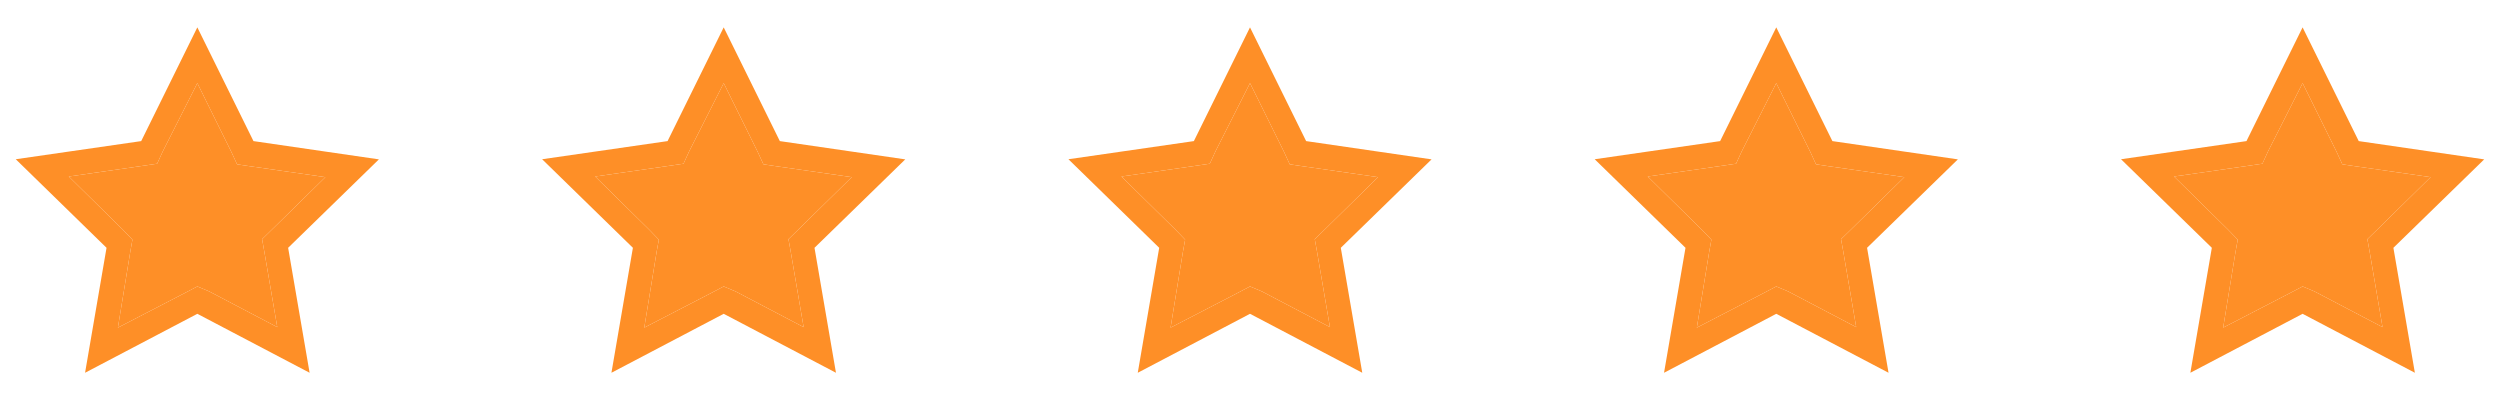
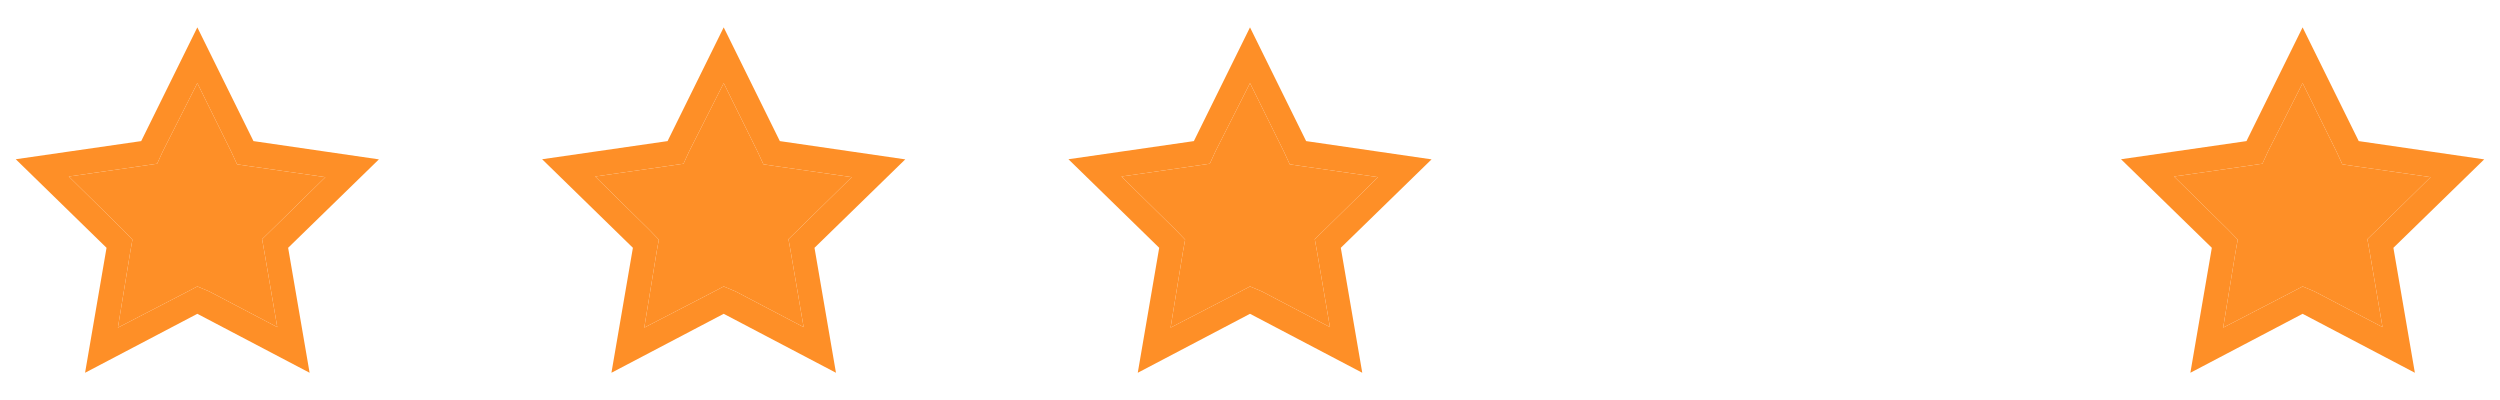
<svg xmlns="http://www.w3.org/2000/svg" width="75" height="12" viewBox="0 0 75 12" fill="none">
  <g clip-path="url(#clip0_2365_2299)">
    <path d="M5.92 2.494L6.941 4.559L7.112 4.929L7.482 4.985L9.761 5.314L8.14 6.905L7.863 7.175L7.929 7.545L8.318 9.814L6.279 8.744L5.92 8.593L5.576 8.774L3.537 9.829L3.907 7.56L3.973 7.19L3.7 6.905L2.064 5.295L4.344 4.966L4.714 4.911L4.884 4.54L5.92 2.494ZM5.92 0.821L4.236 4.233L0.473 4.777L3.196 7.434L2.552 11.183L5.92 9.414L9.288 11.183L8.644 7.434L11.367 4.781L7.604 4.233L5.92 0.821Z" fill="#FE8F27" />
    <path d="M5.92 2.494L6.941 4.559L7.112 4.929L7.482 4.985L9.761 5.314L8.14 6.905L7.863 7.175L7.929 7.545L8.318 9.814L6.279 8.744L5.92 8.593L5.576 8.774L3.537 9.829L3.907 7.56L3.973 7.19L3.7 6.905L2.064 5.295L4.344 4.966L4.714 4.911L4.884 4.54L5.92 2.494Z" fill="#FE8F27" />
  </g>
  <g clip-path="url(#clip1_2365_2299)">
    <path d="M21.711 2.494L22.732 4.559L22.903 4.929L23.273 4.985L25.552 5.314L23.931 6.905L23.654 7.175L23.721 7.545L24.109 9.814L22.07 8.744L21.711 8.593L21.367 8.774L19.328 9.829L19.698 7.56L19.765 7.19L19.491 6.905L17.855 5.295L20.135 4.966L20.505 4.911L20.675 4.54L21.711 2.494ZM21.711 0.821L20.027 4.233L16.264 4.777L18.987 7.434L18.343 11.183L21.711 9.414L25.079 11.183L24.435 7.434L27.158 4.781L23.395 4.233L21.711 0.821Z" fill="#FE8F27" />
    <path d="M21.711 2.494L22.732 4.559L22.903 4.929L23.273 4.985L25.552 5.314L23.931 6.905L23.654 7.175L23.721 7.545L24.109 9.814L22.07 8.744L21.711 8.593L21.367 8.774L19.328 9.829L19.698 7.56L19.765 7.19L19.491 6.905L17.855 5.295L20.135 4.966L20.505 4.911L20.675 4.54L21.711 2.494Z" fill="#FE8F27" />
  </g>
  <g clip-path="url(#clip2_2365_2299)">
    <path d="M37.5 2.494L38.522 4.559L38.692 4.929L39.062 4.985L41.341 5.314L39.721 6.905L39.443 7.175L39.51 7.545L39.898 9.814L37.859 8.744L37.5 8.593L37.156 8.774L35.117 9.829L35.487 7.56L35.554 7.19L35.28 6.905L33.644 5.295L35.924 4.966L36.294 4.911L36.464 4.54L37.5 2.494ZM37.5 0.821L35.816 4.233L32.053 4.777L34.776 7.434L34.133 11.183L37.5 9.414L40.868 11.183L40.224 7.434L42.947 4.781L39.184 4.233L37.5 0.821Z" fill="#FE8F27" />
    <path d="M37.5 2.494L38.522 4.559L38.692 4.929L39.062 4.985L41.341 5.314L39.721 6.905L39.443 7.175L39.51 7.545L39.898 9.814L37.859 8.744L37.5 8.593L37.156 8.774L35.117 9.829L35.487 7.56L35.554 7.19L35.28 6.905L33.644 5.295L35.924 4.966L36.294 4.911L36.464 4.54L37.5 2.494Z" fill="#FE8F27" />
  </g>
  <g clip-path="url(#clip3_2365_2299)">
    <path d="M53.288 2.494L54.31 4.559L54.48 4.929L54.85 4.985L57.13 5.314L55.509 6.905L55.231 7.175L55.298 7.545L55.686 9.814L53.647 8.744L53.288 8.593L52.944 8.774L50.905 9.829L51.275 7.56L51.342 7.19L51.068 6.905L49.432 5.295L51.712 4.966L52.082 4.911L52.252 4.54L53.288 2.494ZM53.288 0.821L51.604 4.233L47.841 4.777L50.565 7.434L49.921 11.183L53.288 9.414L56.656 11.183L56.012 7.434L58.736 4.781L54.972 4.233L53.288 0.821Z" fill="#FE8F27" />
    <path d="M53.288 2.494L54.31 4.559L54.48 4.929L54.85 4.985L57.13 5.314L55.509 6.905L55.231 7.175L55.298 7.545L55.686 9.814L53.647 8.744L53.288 8.593L52.944 8.774L50.905 9.829L51.275 7.56L51.342 7.19L51.068 6.905L49.432 5.295L51.712 4.966L52.082 4.911L52.252 4.54L53.288 2.494Z" fill="#FE8F27" />
  </g>
  <g clip-path="url(#clip4_2365_2299)">
    <path d="M69.078 2.494L70.1 4.559L70.27 4.929L70.64 4.985L72.919 5.314L71.299 6.905L71.021 7.175L71.088 7.545L71.476 9.814L69.437 8.744L69.078 8.593L68.734 8.774L66.695 9.829L67.065 7.56L67.132 7.19L66.858 6.905L65.222 5.295L67.502 4.966L67.872 4.911L68.042 4.54L69.078 2.494ZM69.078 0.821L67.394 4.233L63.631 4.777L66.355 7.434L65.711 11.183L69.078 9.414L72.446 11.183L71.802 7.434L74.526 4.781L70.762 4.233L69.078 0.821Z" fill="#FE8F27" />
    <path d="M69.078 2.494L70.1 4.559L70.27 4.929L70.64 4.985L72.919 5.314L71.299 6.905L71.021 7.175L71.088 7.545L71.476 9.814L69.437 8.744L69.078 8.593L68.734 8.774L66.695 9.829L67.065 7.56L67.132 7.19L66.858 6.905L65.222 5.295L67.502 4.966L67.872 4.911L68.042 4.54L69.078 2.494Z" fill="#FE8F27" />
  </g>
  <defs>
    <clipPath id="clip0_2365_2299">
      <rect width="11.842" height="11.842" fill="white" transform="translate(0 0.079)" />
    </clipPath>
    <clipPath id="clip1_2365_2299">
      <rect width="11.842" height="11.842" fill="white" transform="translate(15.789 0.079)" />
    </clipPath>
    <clipPath id="clip2_2365_2299">
      <rect width="11.842" height="11.842" fill="white" transform="translate(31.579 0.079)" />
    </clipPath>
    <clipPath id="clip3_2365_2299">
-       <rect width="11.842" height="11.842" fill="white" transform="translate(47.368 0.079)" />
-     </clipPath>
+       </clipPath>
    <clipPath id="clip4_2365_2299">
      <rect width="11.842" height="11.842" fill="white" transform="translate(63.158 0.079)" />
    </clipPath>
  </defs>
</svg>